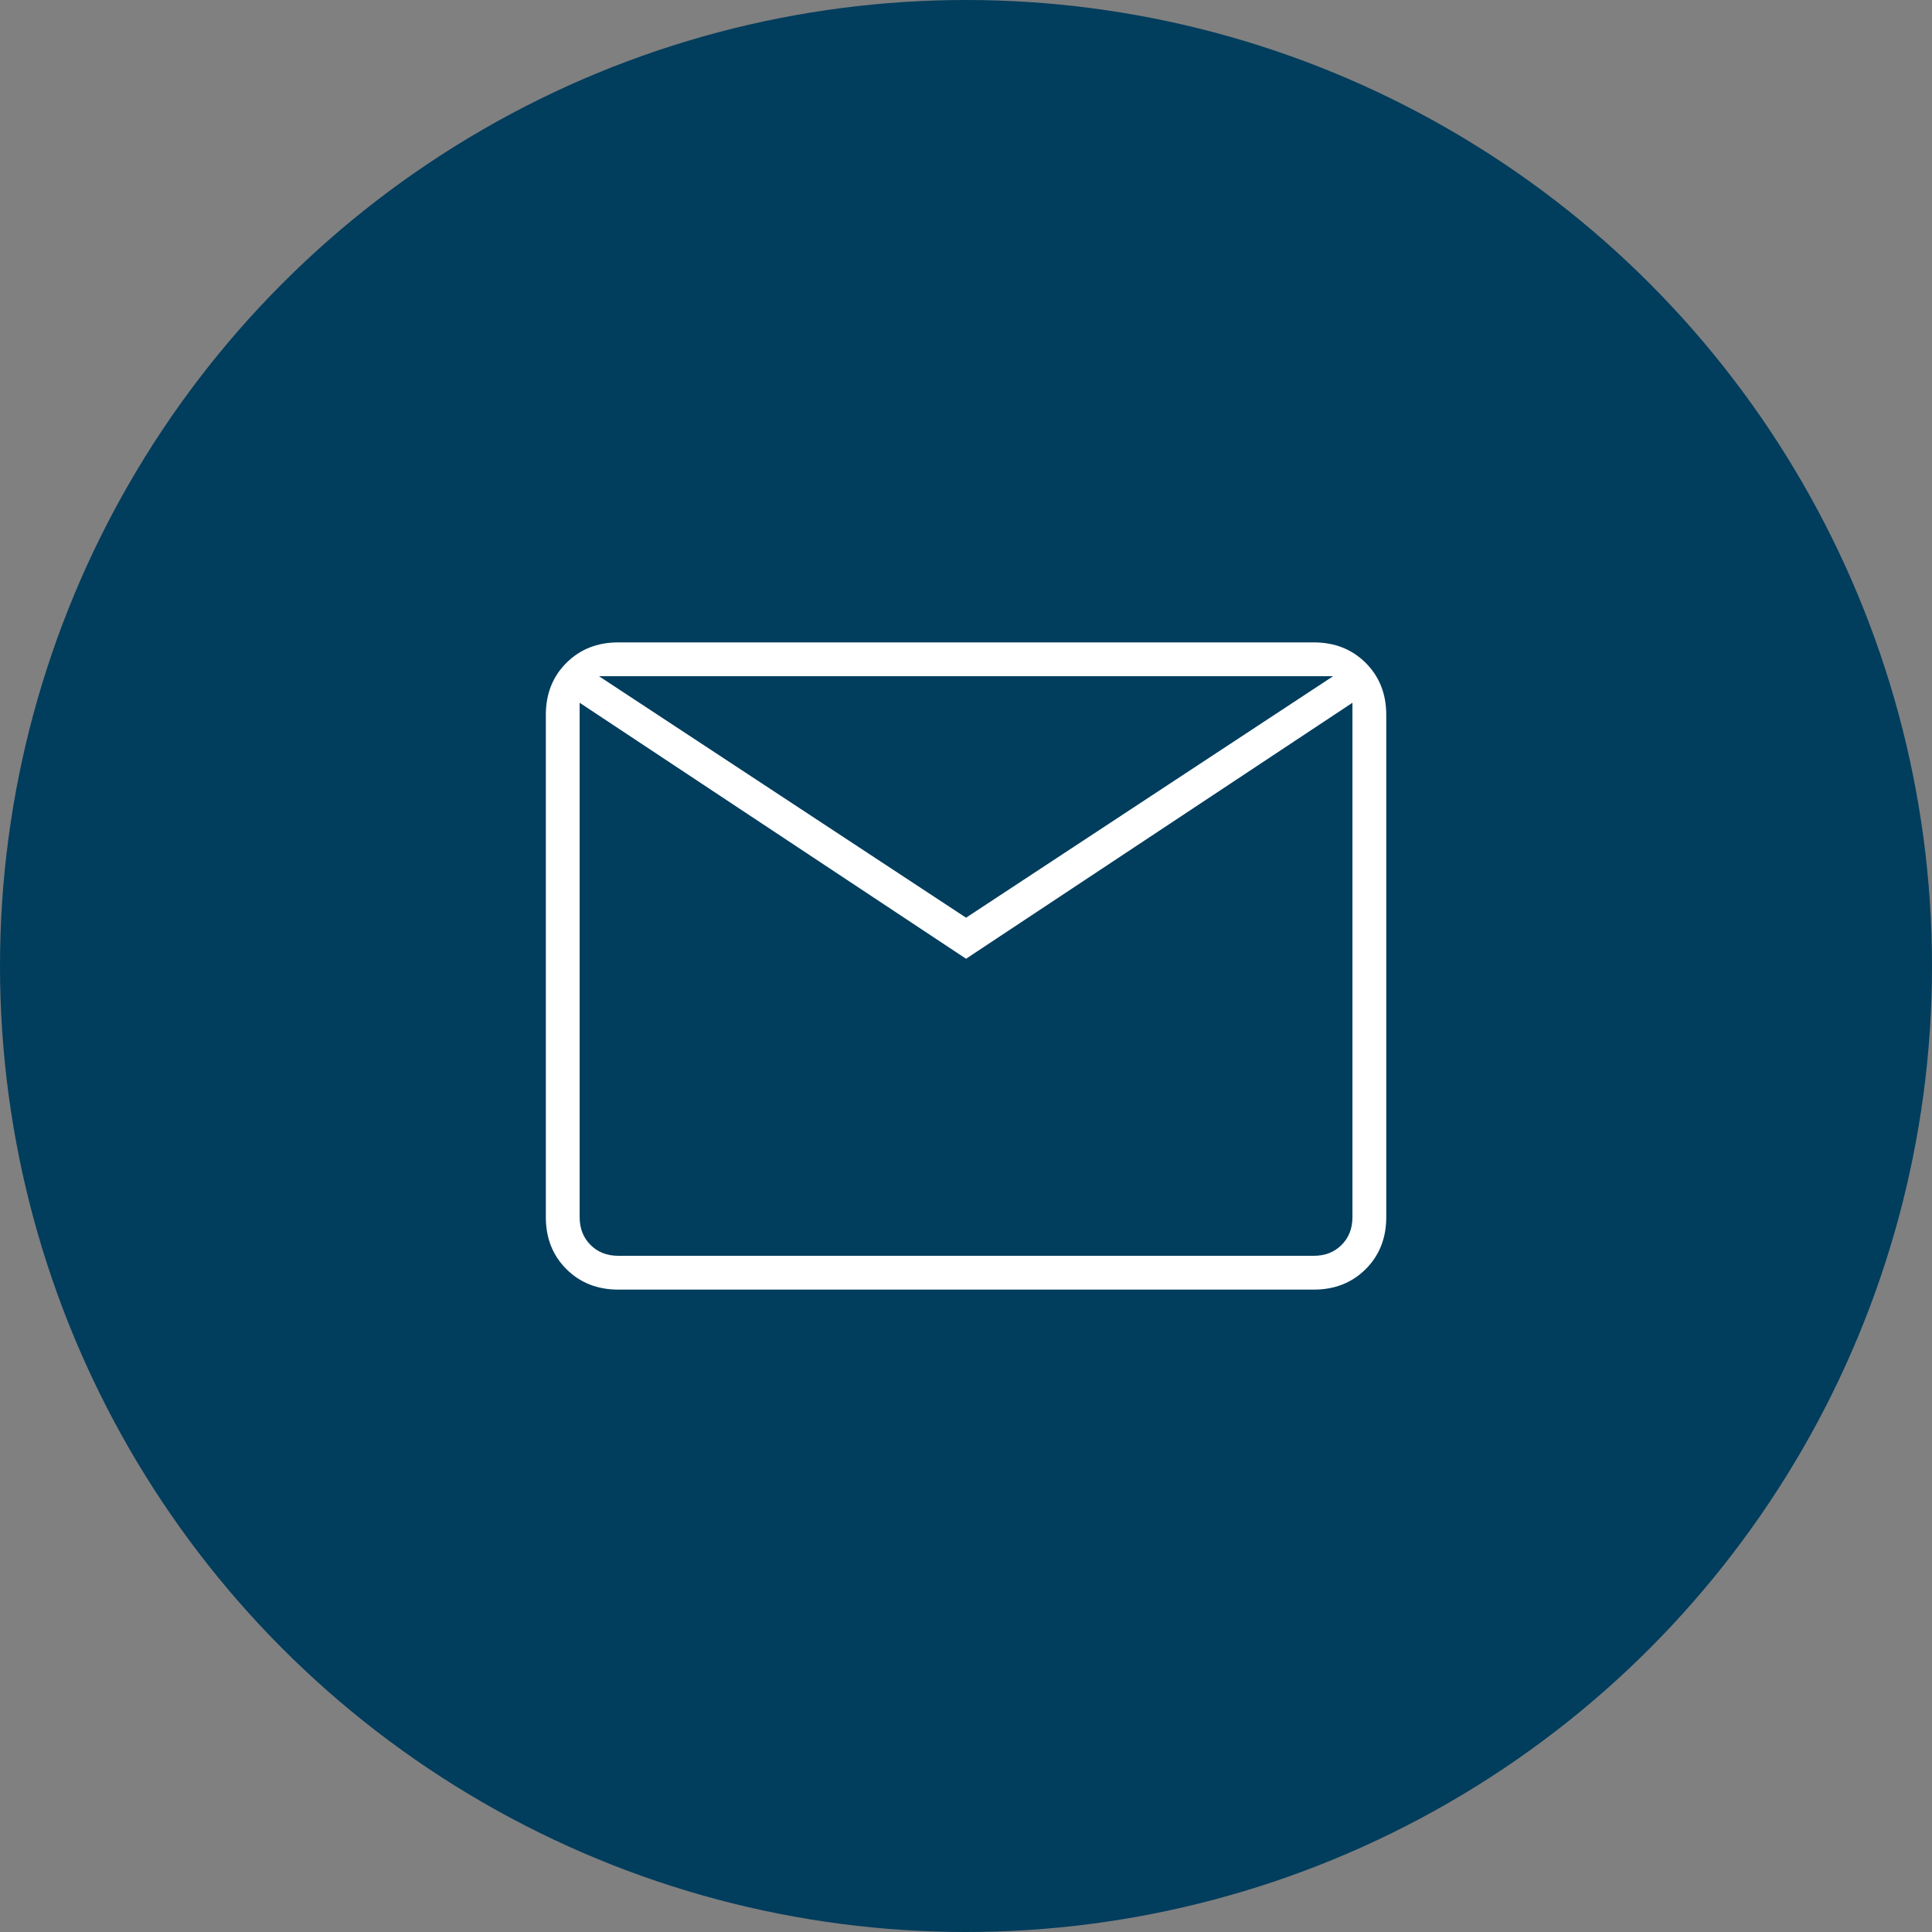
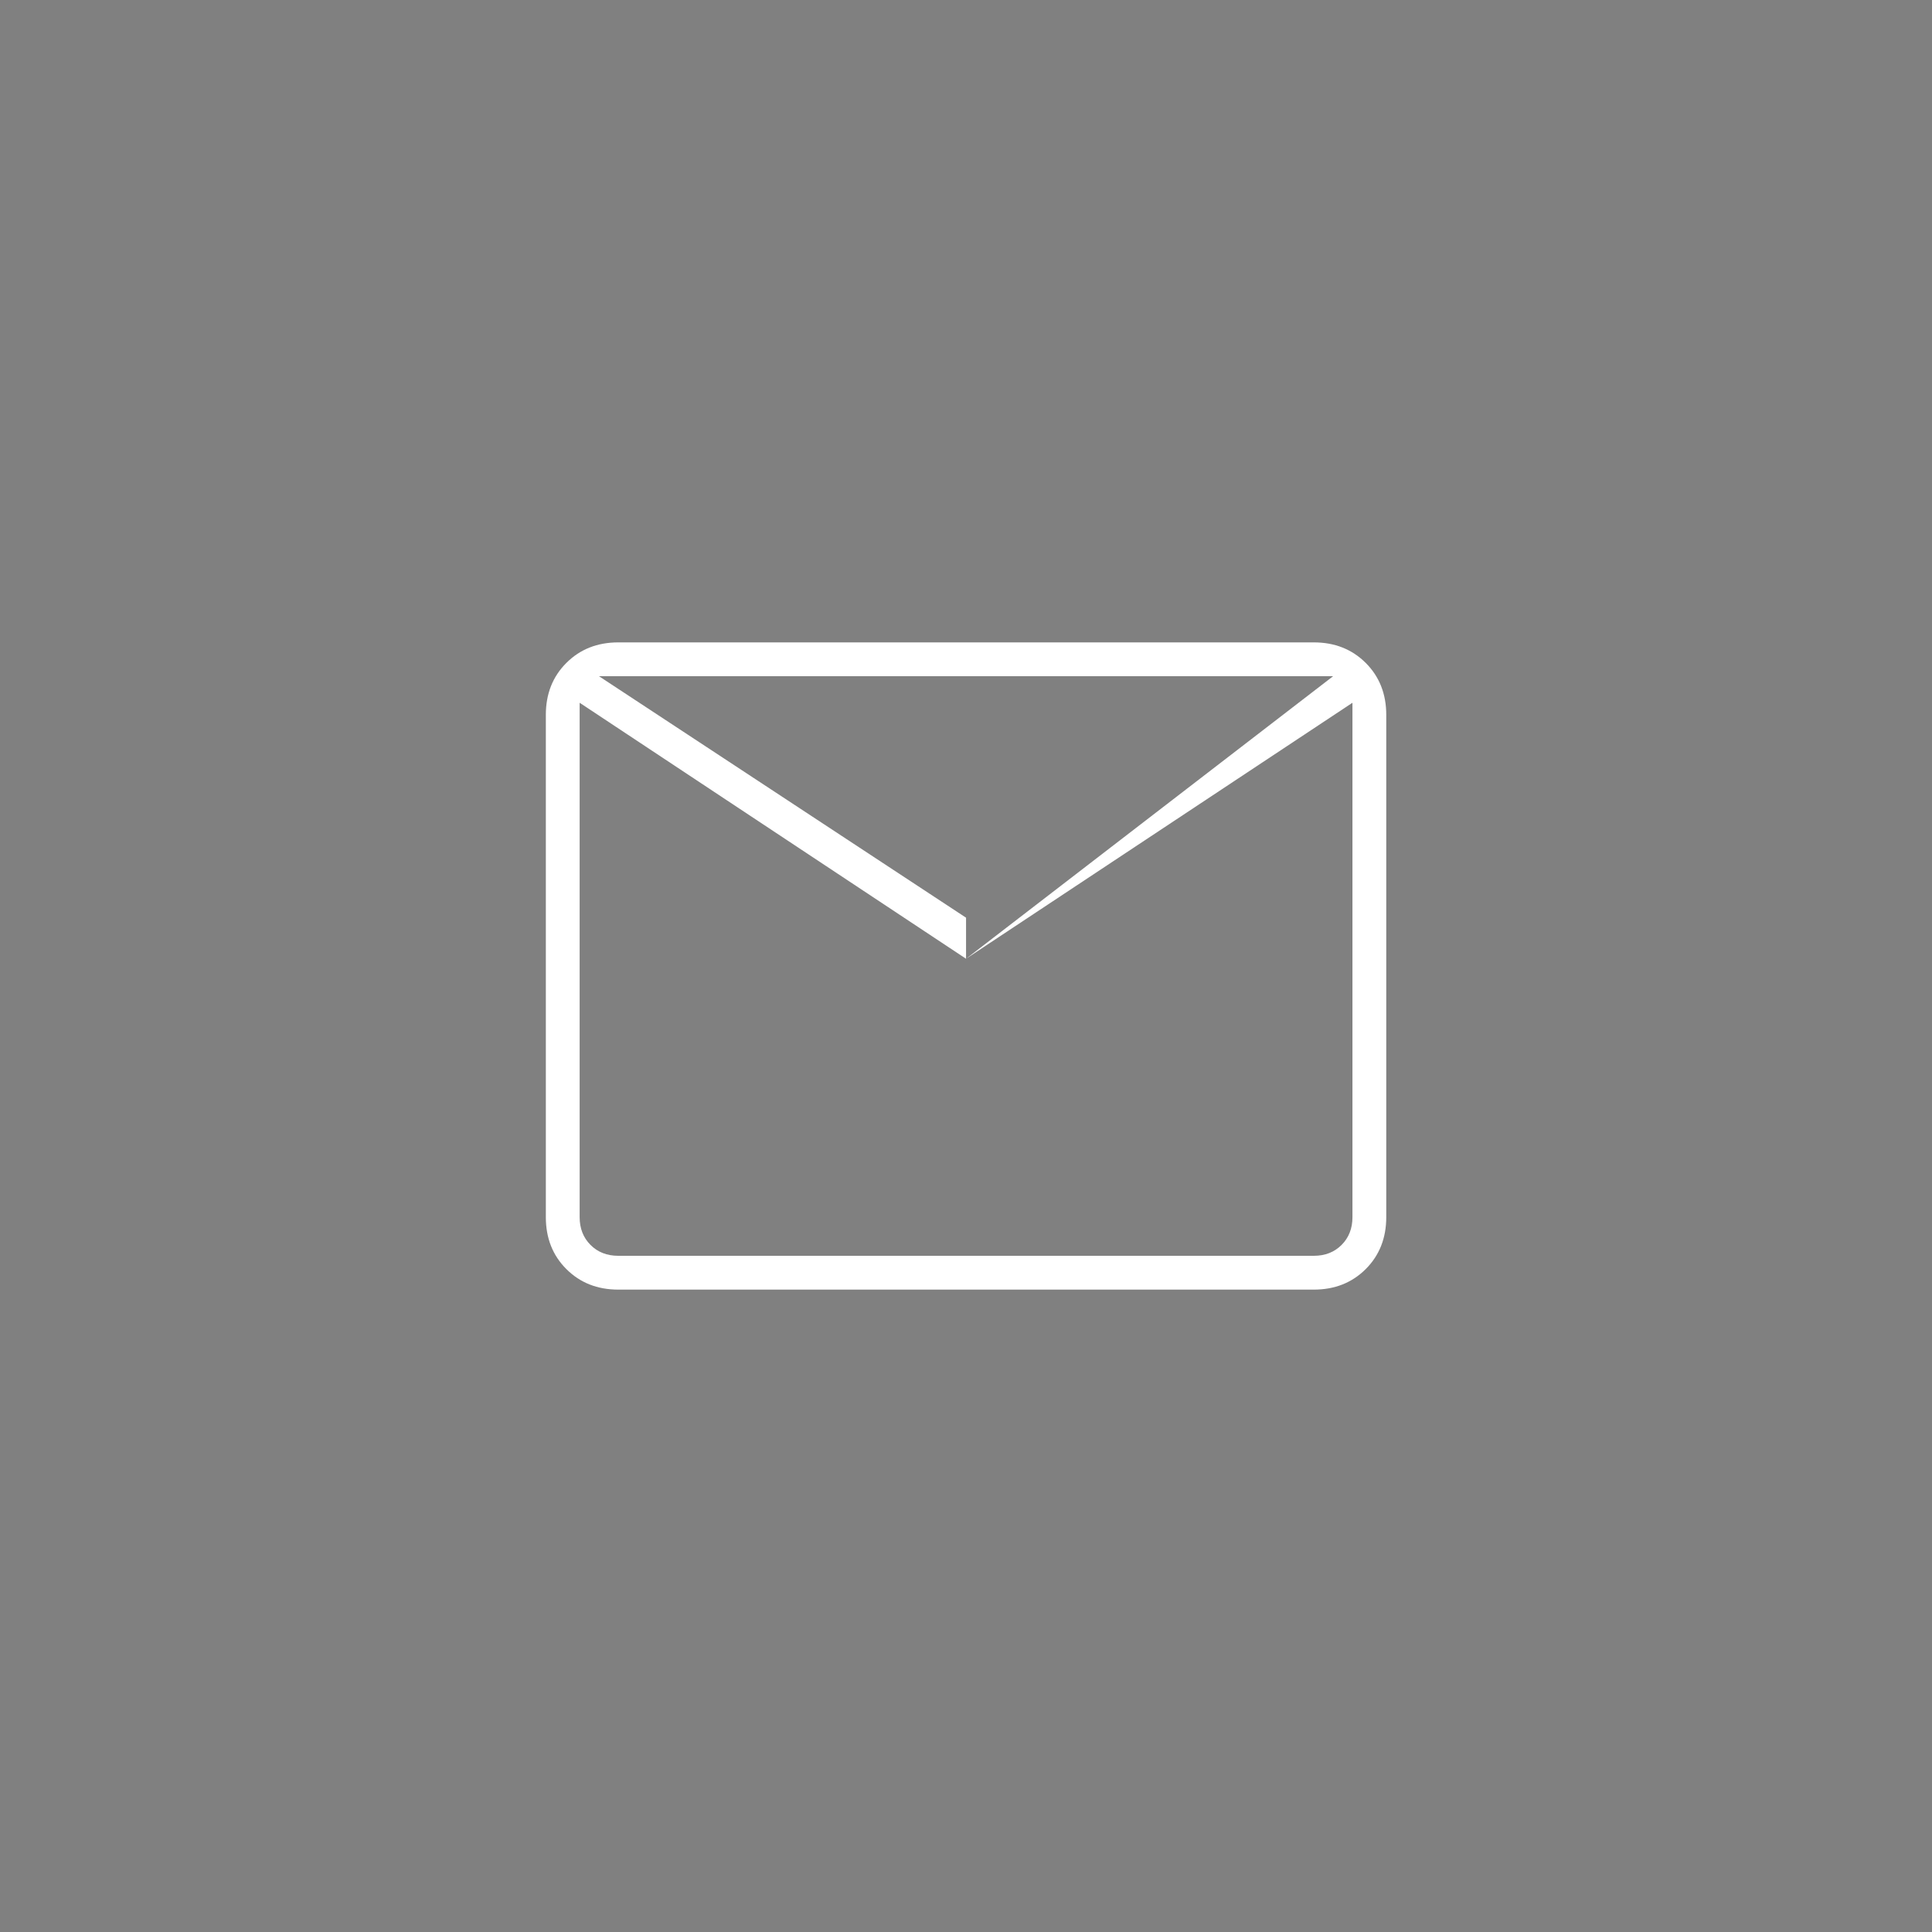
<svg xmlns="http://www.w3.org/2000/svg" width="40" height="40" viewBox="0 0 40 40" fill="none">
  <rect x="0" y="0" width="40" height="40" fill="#808080" stroke="none" />
-   <circle cx="20" cy="20" r="20" fill="#013D5D" />
-   <path d="M12.801 26.7C12.367 26.7 12.009 26.558 11.726 26.275C11.442 25.992 11.301 25.633 11.301 25.2V14.8C11.301 14.367 11.442 14.008 11.726 13.725C12.009 13.442 12.367 13.3 12.801 13.3H27.201C27.634 13.3 27.992 13.442 28.276 13.725C28.559 14.008 28.701 14.367 28.701 14.8V25.2C28.701 25.633 28.559 25.992 28.276 26.275C27.992 26.558 27.634 26.7 27.201 26.7H12.801ZM20.001 19.85L12.001 14.55V25.2C12.001 25.433 12.076 25.625 12.226 25.775C12.376 25.925 12.567 26 12.801 26H27.201C27.434 26 27.626 25.925 27.776 25.775C27.926 25.625 28.001 25.433 28.001 25.2V14.55L20.001 19.85ZM20.001 19L27.601 14H12.401L20.001 19ZM12.001 14.55V14V25.2C12.001 25.433 12.076 25.625 12.226 25.775C12.376 25.925 12.567 26 12.801 26H12.001V14.55Z" fill="white" />
+   <path d="M12.801 26.7C12.367 26.7 12.009 26.558 11.726 26.275C11.442 25.992 11.301 25.633 11.301 25.2V14.8C11.301 14.367 11.442 14.008 11.726 13.725C12.009 13.442 12.367 13.3 12.801 13.3H27.201C27.634 13.3 27.992 13.442 28.276 13.725C28.559 14.008 28.701 14.367 28.701 14.8V25.2C28.701 25.633 28.559 25.992 28.276 26.275C27.992 26.558 27.634 26.7 27.201 26.7H12.801ZM20.001 19.85L12.001 14.55V25.2C12.001 25.433 12.076 25.625 12.226 25.775C12.376 25.925 12.567 26 12.801 26H27.201C27.434 26 27.626 25.925 27.776 25.775C27.926 25.625 28.001 25.433 28.001 25.2V14.55L20.001 19.85ZL27.601 14H12.401L20.001 19ZM12.001 14.55V14V25.2C12.001 25.433 12.076 25.625 12.226 25.775C12.376 25.925 12.567 26 12.801 26H12.001V14.55Z" fill="white" />
</svg>